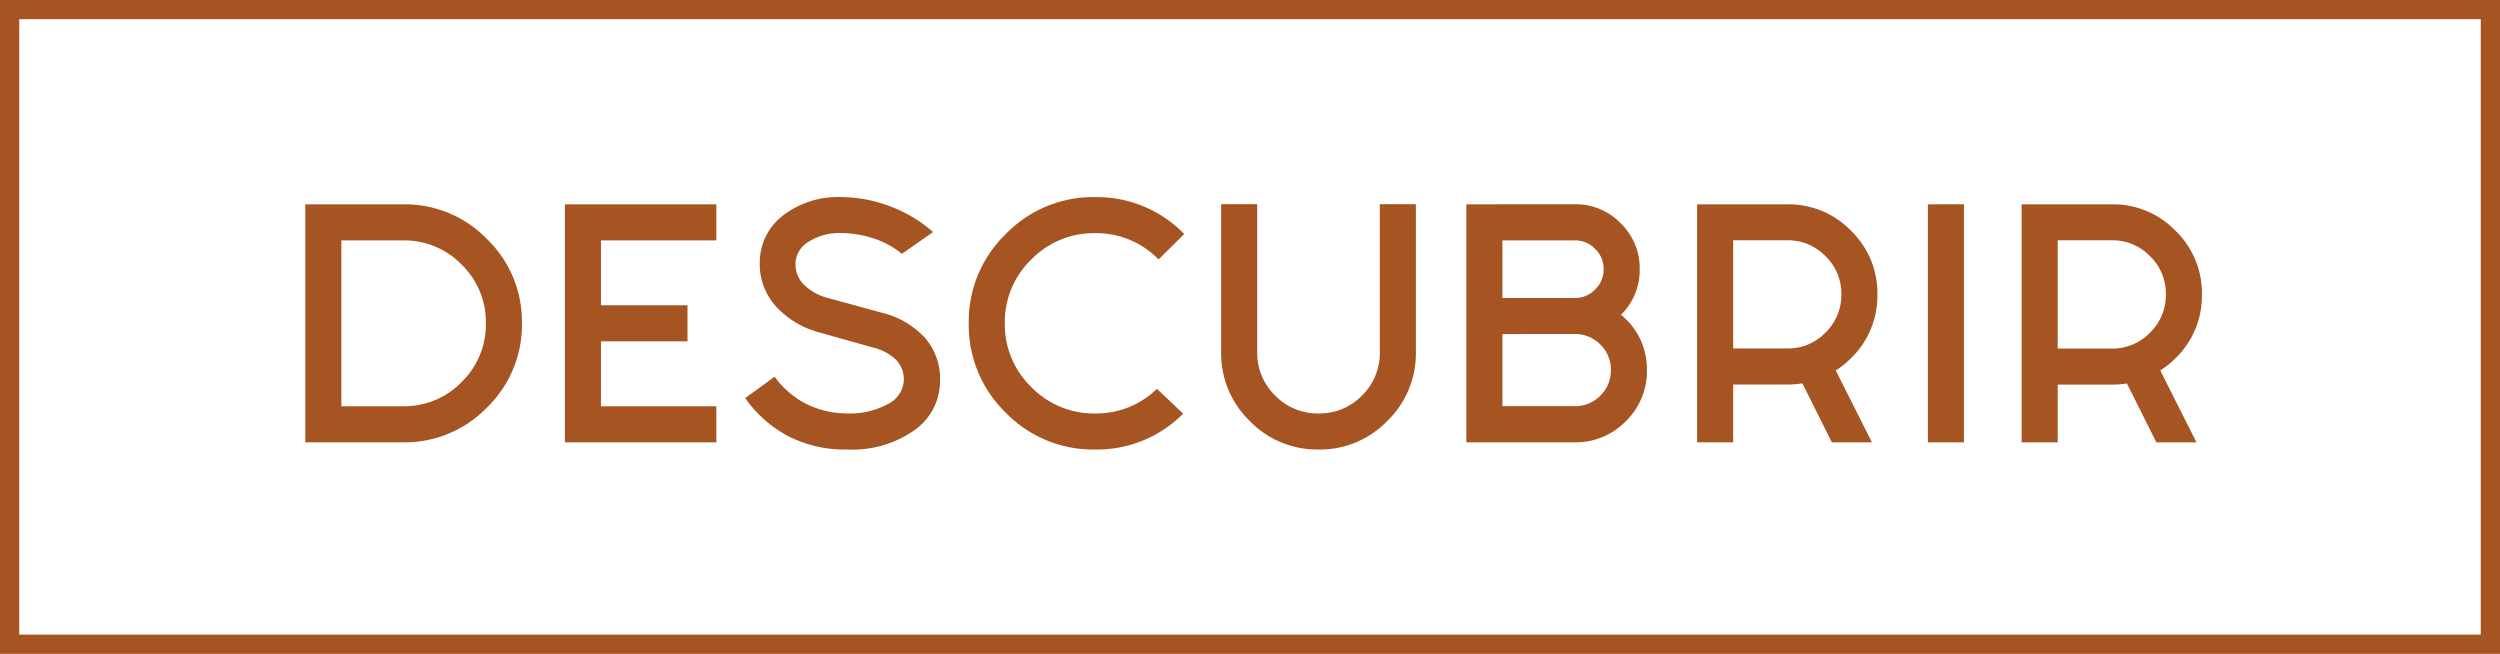
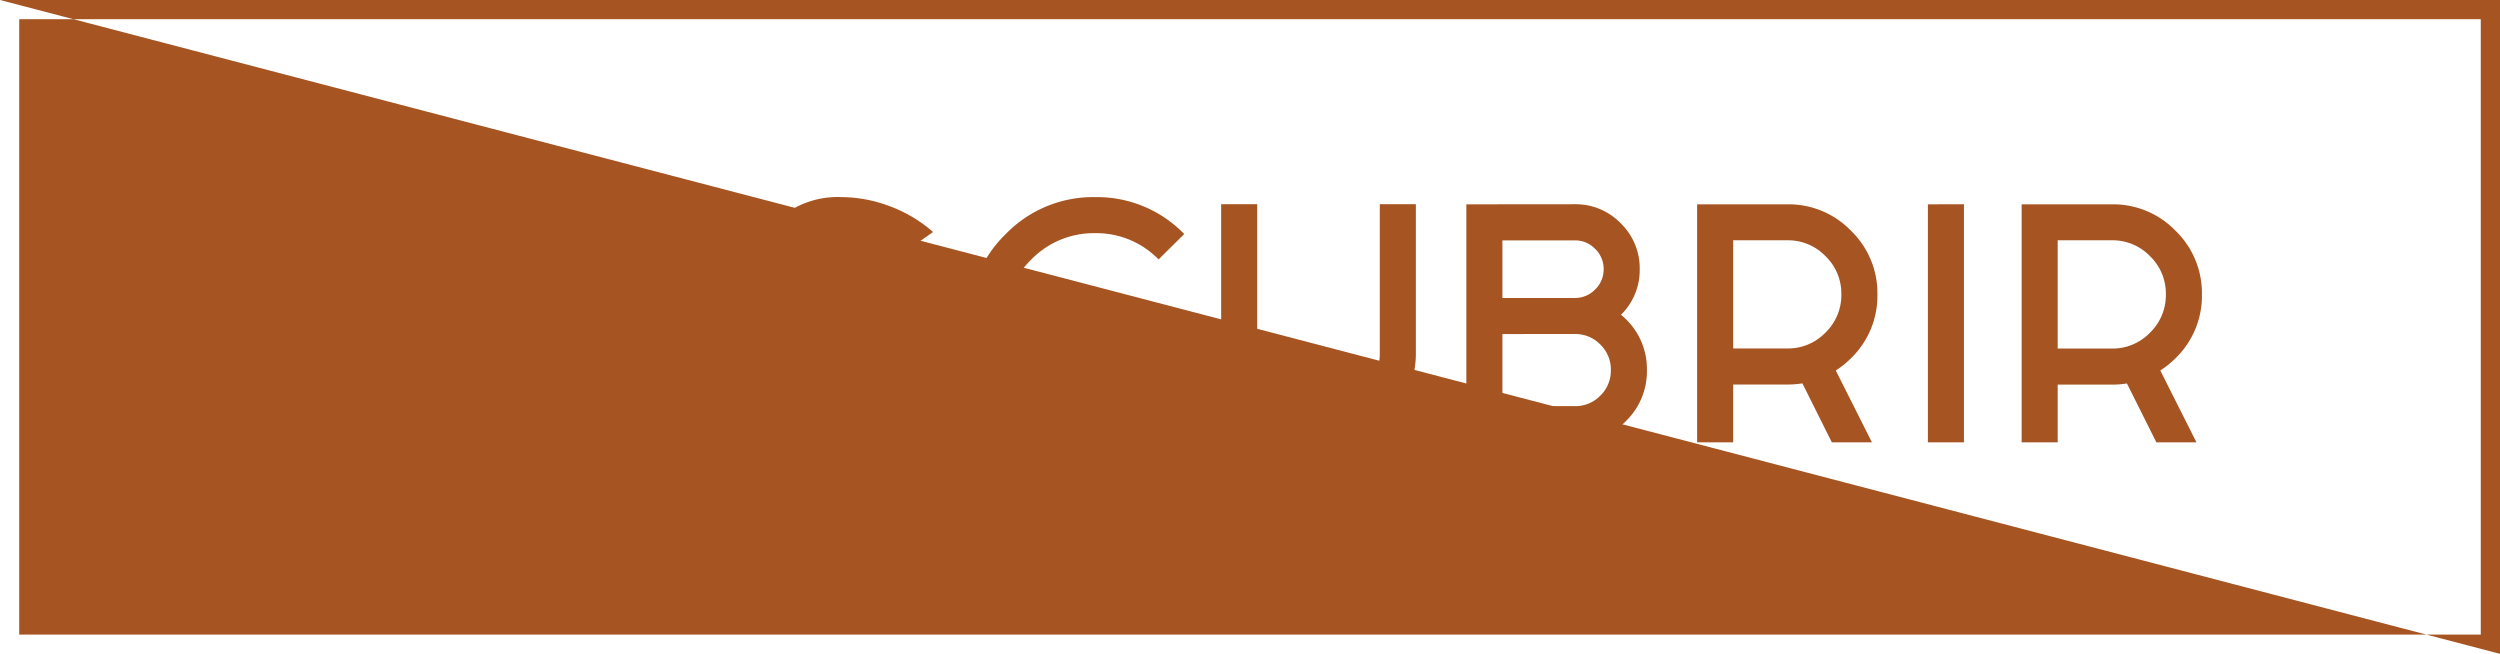
<svg xmlns="http://www.w3.org/2000/svg" width="130" height="34" viewBox="0 0 130 34">
  <g id="es_bt_decouvrir_fond_blanc" transform="translate(-713 -1729)">
-     <rect id="Rectangle_13" data-name="Rectangle 13" width="130" height="34" transform="translate(713 1729)" fill="#fff" />
-     <path id="Rectangle_13_-_Contour" data-name="Rectangle 13 - Contour" d="M1,1V33H129V1H1M0,0H130V34H0Z" transform="translate(713 1729)" fill="#a65421" />
+     <path id="Rectangle_13_-_Contour" data-name="Rectangle 13 - Contour" d="M1,1V33H129V1H1M0,0H130V34Z" transform="translate(713 1729)" fill="#a65421" />
    <path id="Tracé_1538" data-name="Tracé 1538" d="M-44.04-12.375a5.944,5.944,0,0,1,4.373,1.815A5.964,5.964,0,0,1-37.86-6.2a5.981,5.981,0,0,1-1.807,4.38A5.944,5.944,0,0,1-44.04,0h-5.085V-12.375Zm0,1.875h-3.21v8.625h3.21a4.149,4.149,0,0,0,3.045-1.26,4.166,4.166,0,0,0,1.26-3.06,4.149,4.149,0,0,0-1.26-3.045A4.149,4.149,0,0,0-44.04-10.5Zm16.29-1.875V-10.5h-6v3.375h4.5V-5.25h-4.5v3.375h6V0h-7.875V-12.375ZM-18.1-9.8a4.534,4.534,0,0,0-1.545-.825,5.48,5.48,0,0,0-1.59-.255,2.961,2.961,0,0,0-1.74.465,1.364,1.364,0,0,0-.66,1.14A1.493,1.493,0,0,0-23.2-8.2a2.821,2.821,0,0,0,1.267.7l2.97.81A4.428,4.428,0,0,1-16.9-5.43a3.2,3.2,0,0,1,.78,2.22,3.112,3.112,0,0,1-1.32,2.573A5.618,5.618,0,0,1-20.955.375a6.409,6.409,0,0,1-3.09-.713A6.413,6.413,0,0,1-26.25-2.3l1.53-1.11a4.667,4.667,0,0,0,1.777,1.478,4.8,4.8,0,0,0,1.958.428A4.1,4.1,0,0,0-18.81-2,1.46,1.46,0,0,0-18-3.255a1.441,1.441,0,0,0-.4-1.028,2.6,2.6,0,0,0-1.23-.653l-2.775-.78a4.7,4.7,0,0,1-2.3-1.41,3.279,3.279,0,0,1-.788-2.16,3.083,3.083,0,0,1,1.185-2.49,4.682,4.682,0,0,1,3.075-.975,7.207,7.207,0,0,1,2.453.457,7.217,7.217,0,0,1,2.3,1.358Zm13.26,7.02,1.365,1.29A6.315,6.315,0,0,1-8.055.375a6.333,6.333,0,0,1-4.65-1.92,6.333,6.333,0,0,1-1.92-4.65A6.316,6.316,0,0,1-12.7-10.83a6.333,6.333,0,0,1,4.65-1.92A6.316,6.316,0,0,1-3.42-10.83L-4.755-9.51a4.5,4.5,0,0,0-3.3-1.365A4.525,4.525,0,0,0-11.377-9.5,4.508,4.508,0,0,0-12.75-6.2a4.525,4.525,0,0,0,1.373,3.322A4.525,4.525,0,0,0-8.055-1.5,4.515,4.515,0,0,0-4.845-2.775ZM-1.5-4.7v-7.68H.375V-4.7a3.082,3.082,0,0,0,.93,2.265A3.083,3.083,0,0,0,3.57-1.5a3.065,3.065,0,0,0,2.25-.93A3.083,3.083,0,0,0,6.75-4.7v-7.68H8.625V-4.7A4.885,4.885,0,0,1,7.14-1.11,4.868,4.868,0,0,1,3.57.375,4.885,4.885,0,0,1-.015-1.11,4.885,4.885,0,0,1-1.5-4.7Zm18.39-7.68a3.251,3.251,0,0,1,2.385.99A3.251,3.251,0,0,1,20.265-9a3.258,3.258,0,0,1-.975,2.37,2.734,2.734,0,0,1,.255.225A3.615,3.615,0,0,1,20.64-3.75,3.615,3.615,0,0,1,19.545-1.1,3.615,3.615,0,0,1,16.89,0H11.25V-12.375Zm-3.765,6.75v3.75H16.89a1.808,1.808,0,0,0,1.328-.548,1.808,1.808,0,0,0,.547-1.327,1.808,1.808,0,0,0-.547-1.328,1.808,1.808,0,0,0-1.328-.548Zm0-1.875H16.89a1.443,1.443,0,0,0,1.058-.443A1.443,1.443,0,0,0,18.39-9a1.443,1.443,0,0,0-.442-1.058A1.443,1.443,0,0,0,16.89-10.5H13.125Zm12,2.625h2.82a2.7,2.7,0,0,0,1.98-.825A2.718,2.718,0,0,0,30.75-7.7a2.7,2.7,0,0,0-.825-1.98,2.7,2.7,0,0,0-1.98-.825h-2.82Zm3.6,1.815a4.932,4.932,0,0,1-.78.06h-2.82V0H23.25V-12.375h4.695A4.508,4.508,0,0,1,31.253-11,4.508,4.508,0,0,1,32.625-7.7,4.513,4.513,0,0,1,31.26-4.38a4.781,4.781,0,0,1-.8.645L32.34,0H30.255Zm8.4-9.315V0H35.25V-12.375ZM42-4.875h2.82A2.7,2.7,0,0,0,46.8-5.7,2.718,2.718,0,0,0,47.625-7.7a2.7,2.7,0,0,0-.825-1.98,2.7,2.7,0,0,0-1.98-.825H42ZM45.6-3.06a4.932,4.932,0,0,1-.78.06H42V0H40.125V-12.375H44.82A4.508,4.508,0,0,1,48.128-11,4.508,4.508,0,0,1,49.5-7.7,4.513,4.513,0,0,1,48.135-4.38a4.781,4.781,0,0,1-.8.645L49.215,0H47.13Z" transform="translate(778 1752)" fill="#a65421" />
  </g>
</svg>